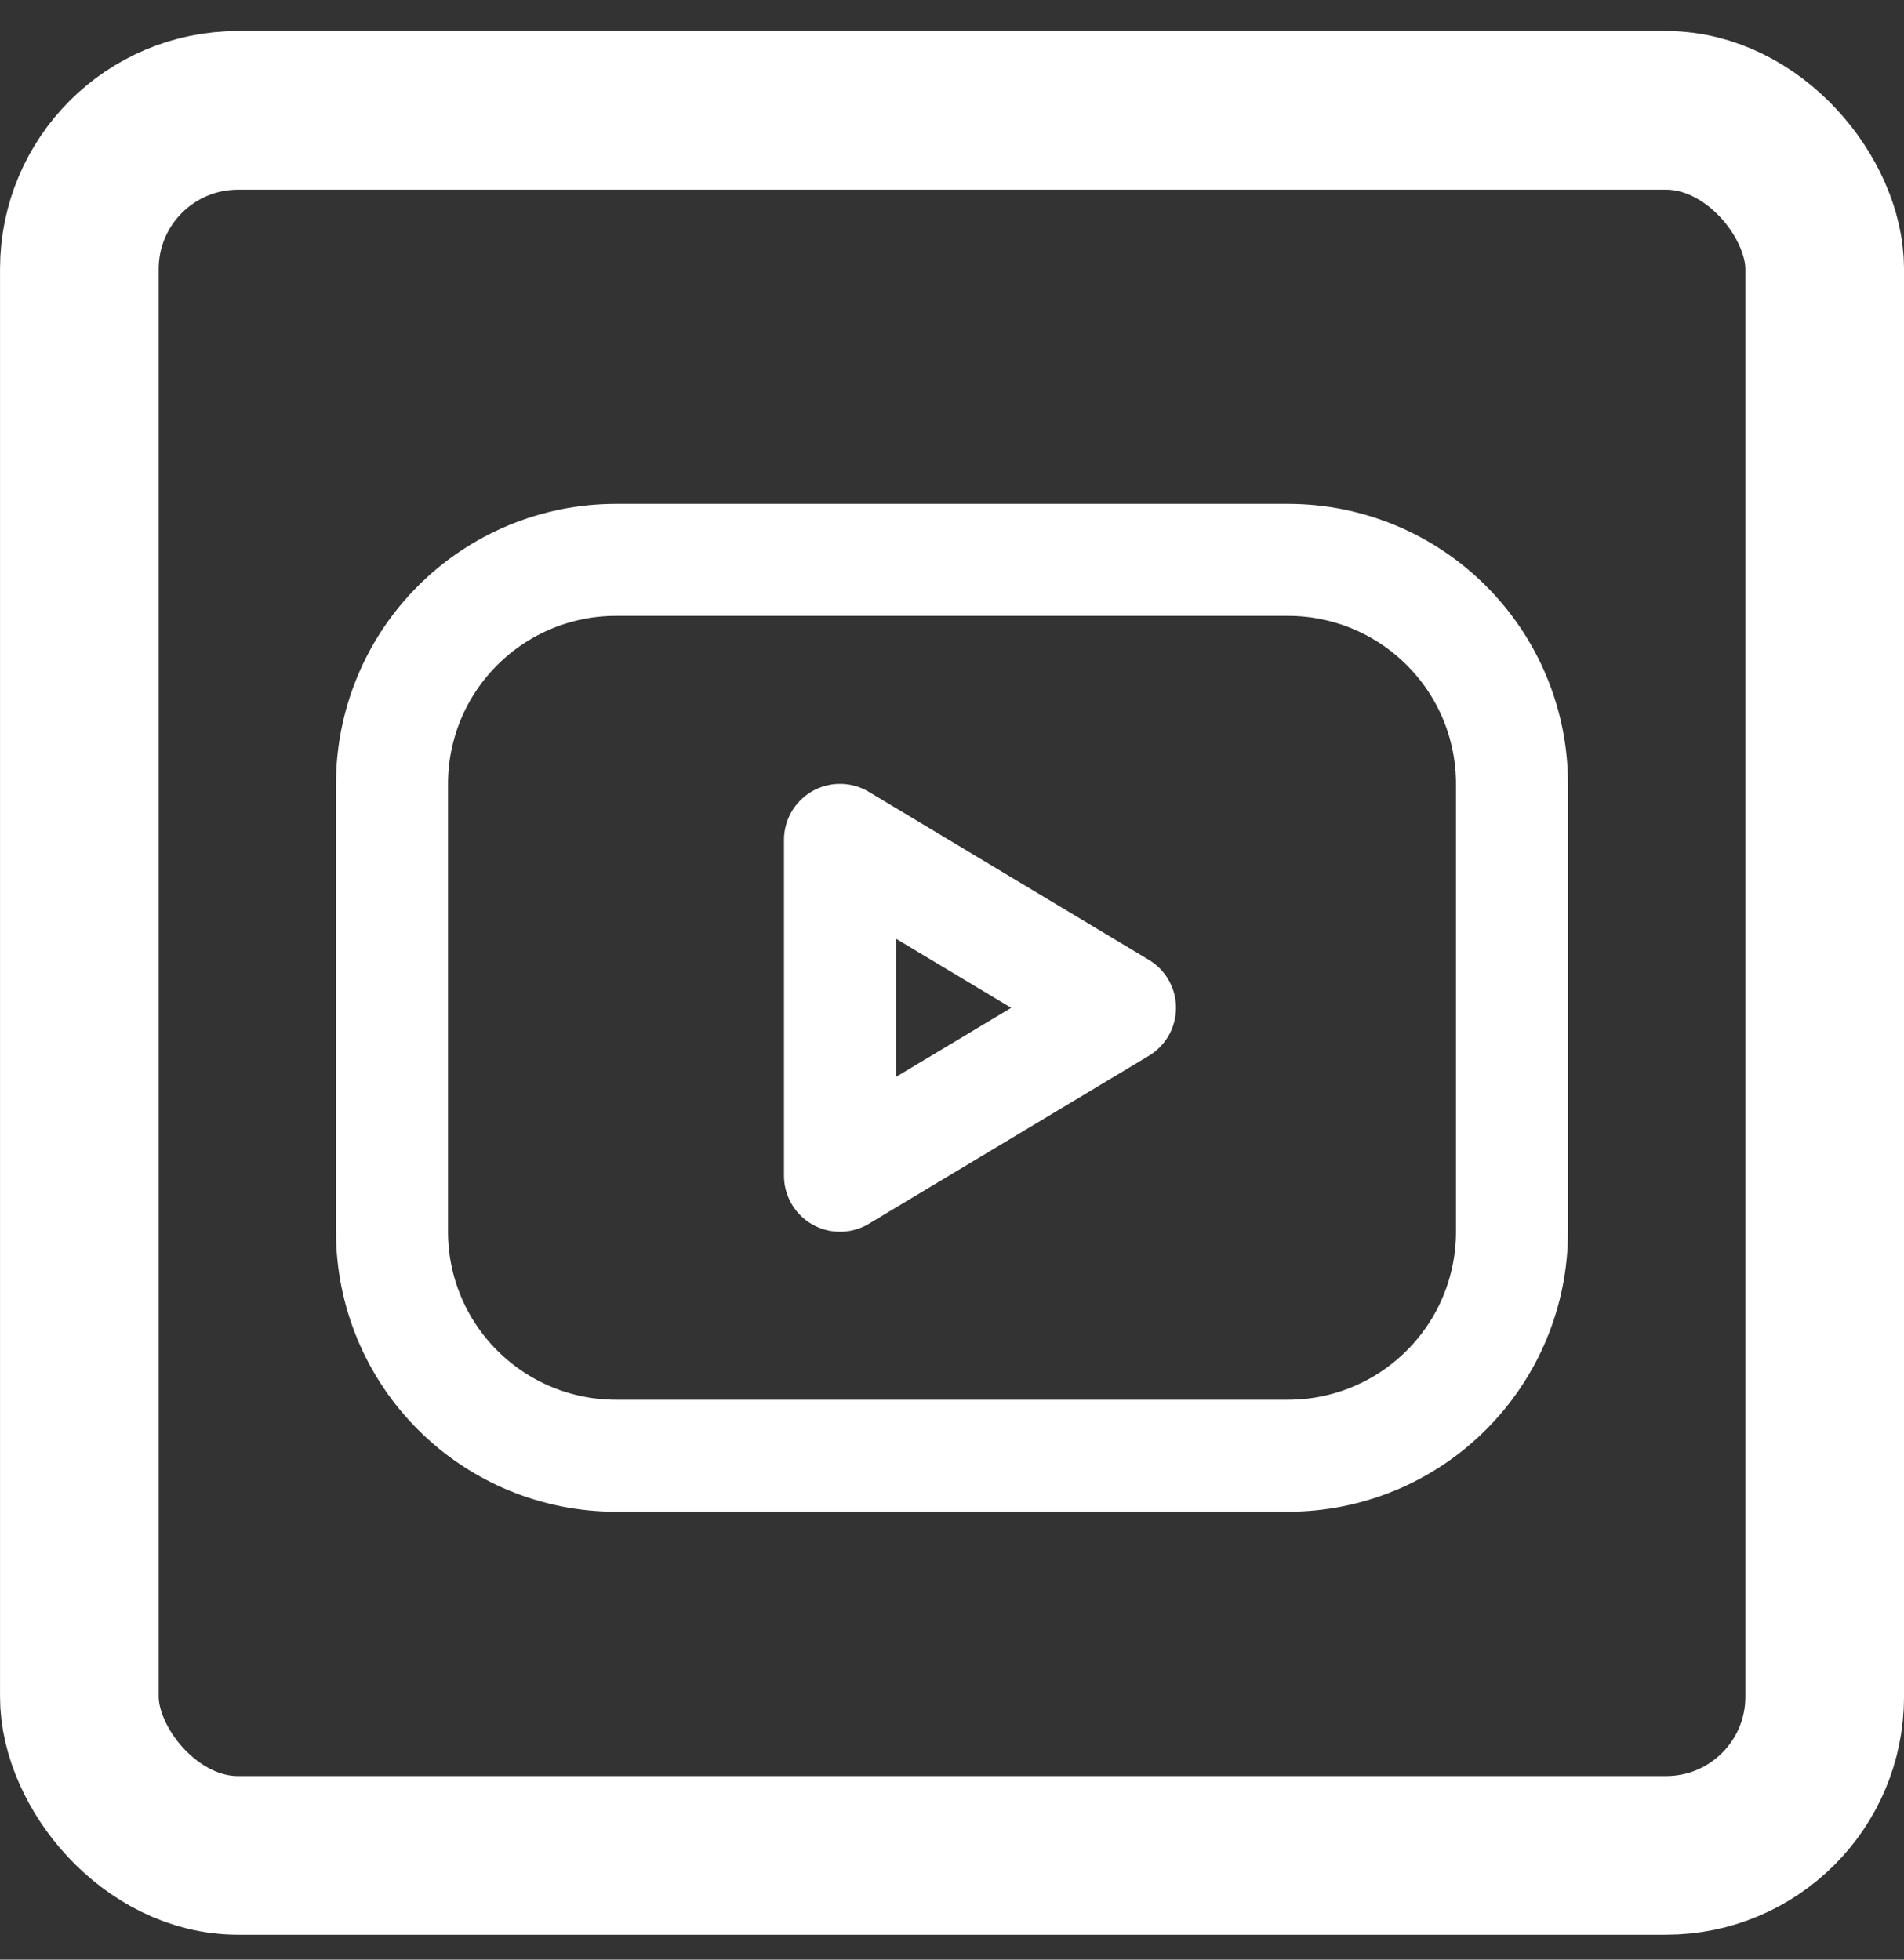
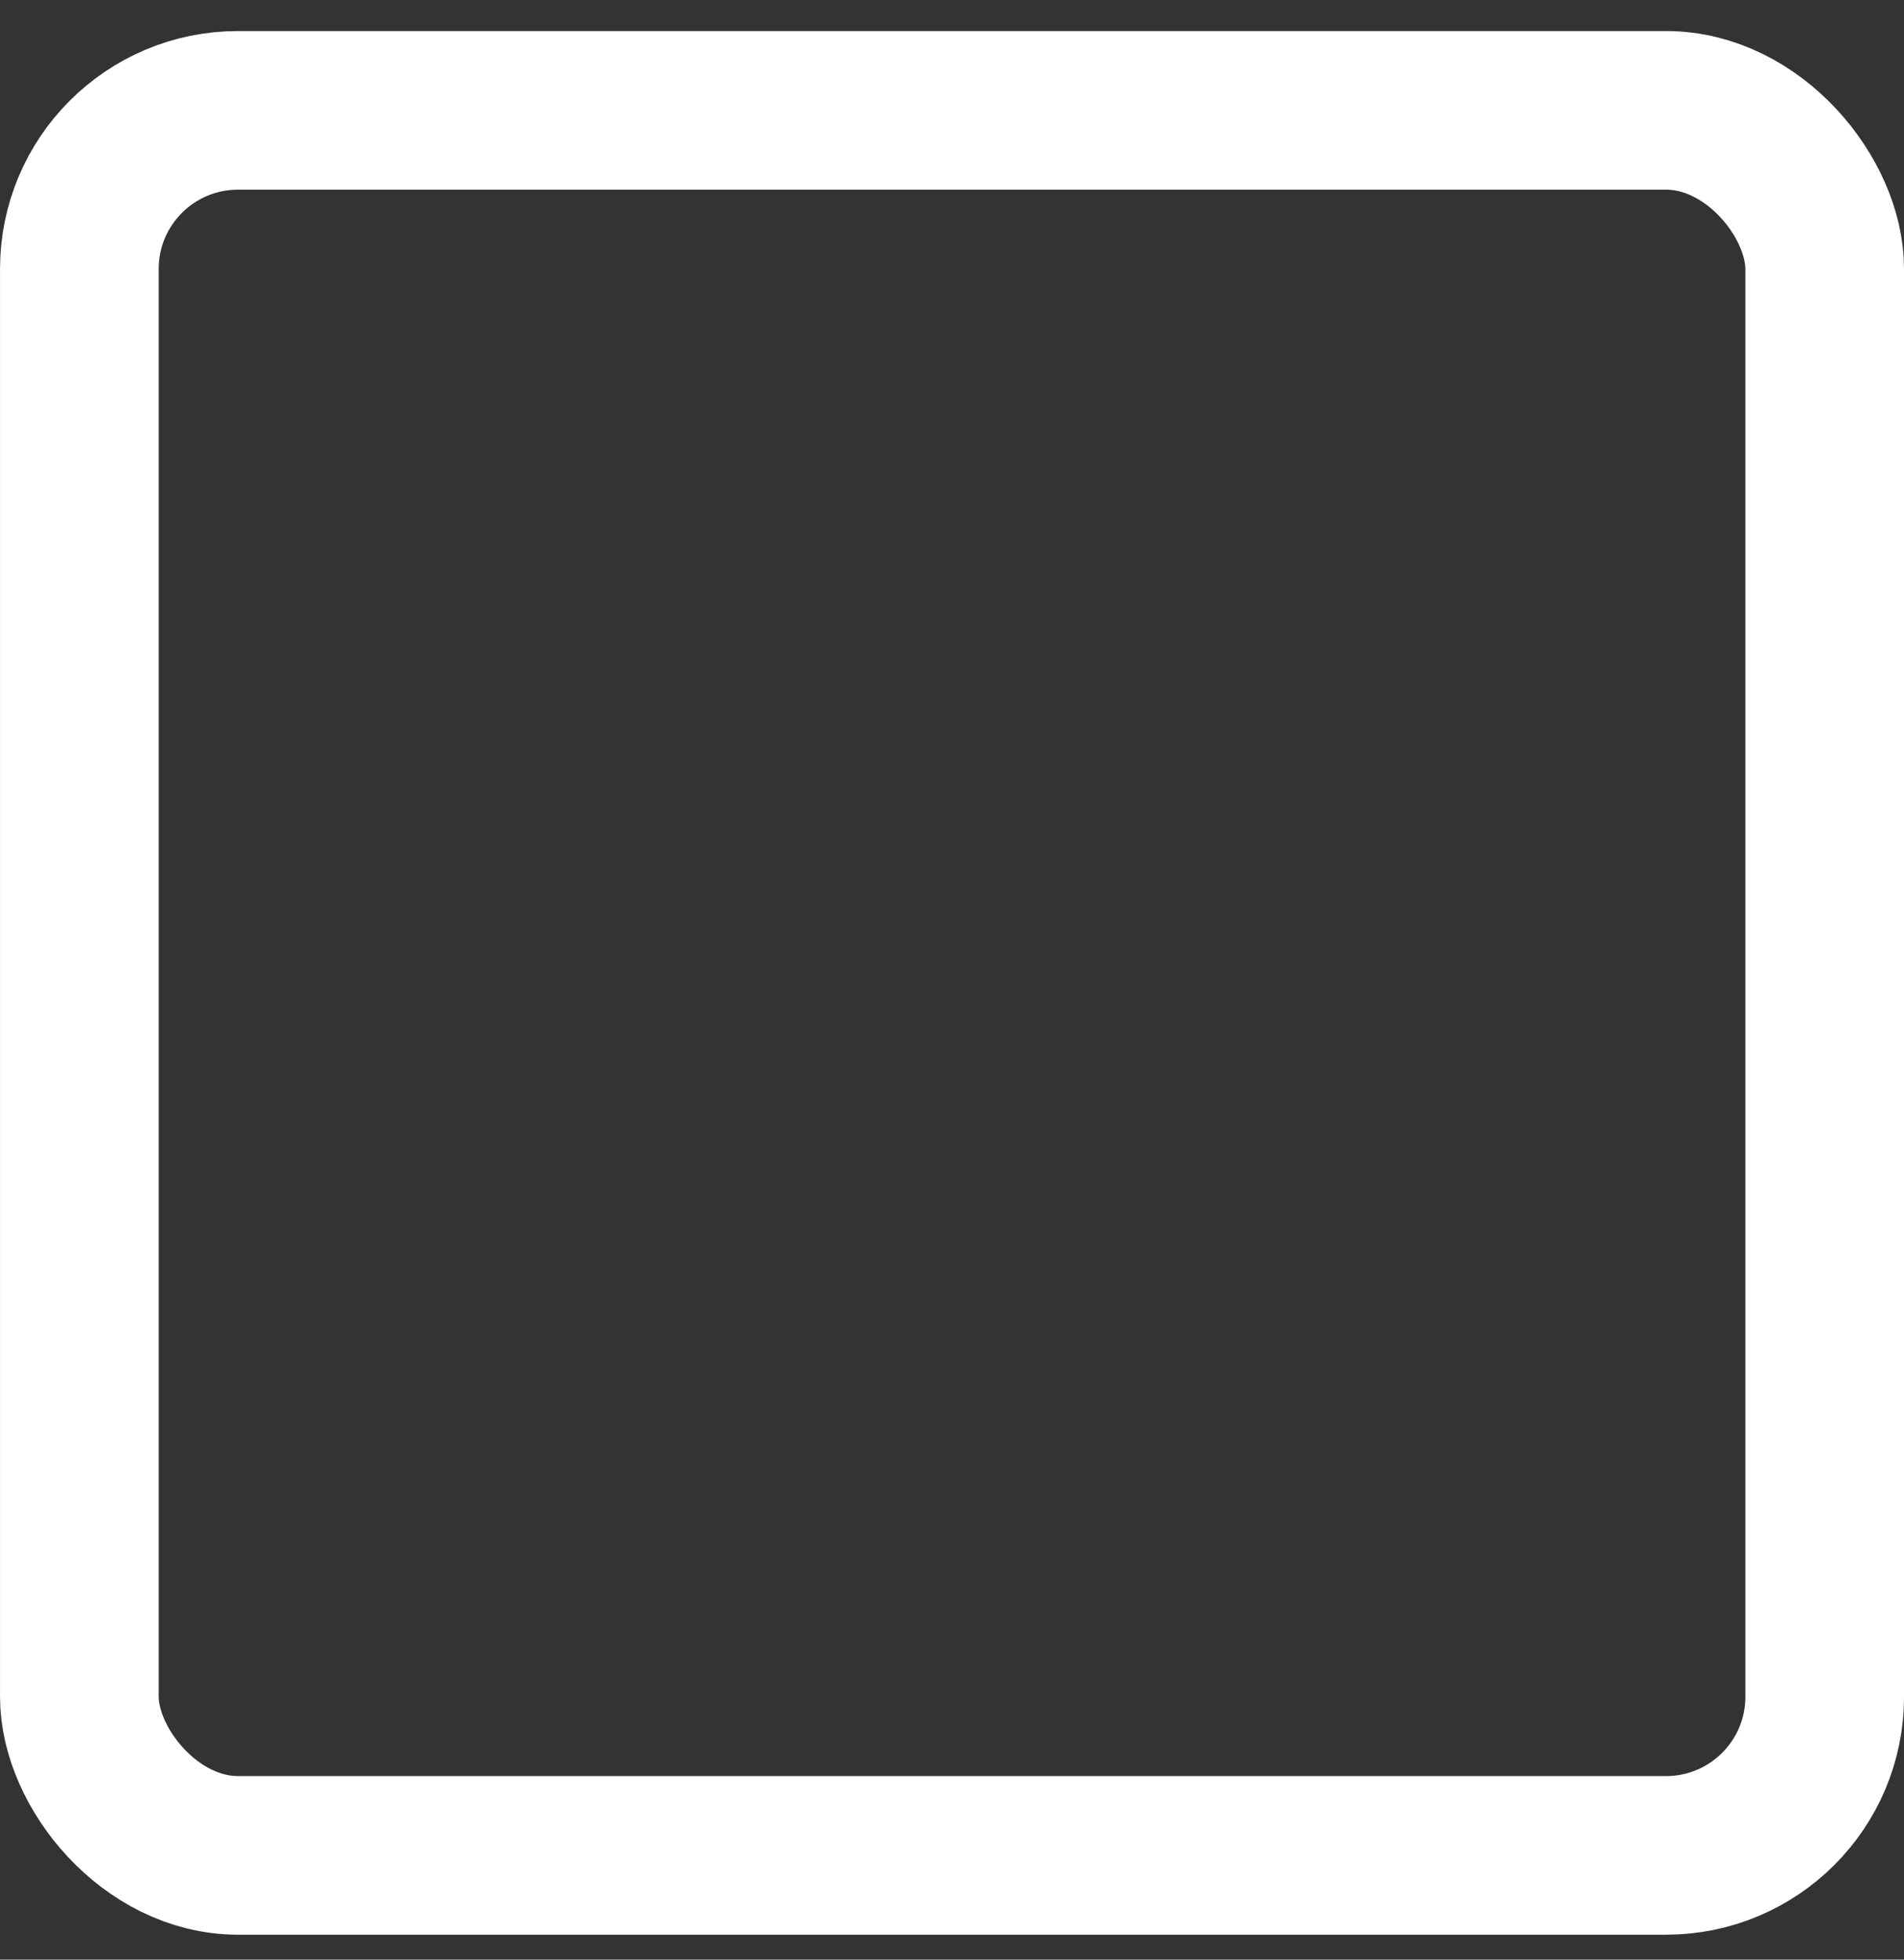
<svg xmlns="http://www.w3.org/2000/svg" width="34" height="35" viewBox="0 0 34 35" fill="none">
  <rect x="0" y="0" width="34" height="35" fill="#333333" stroke="none" />
  <rect x="1.417" y="1.971" width="31.167" height="31.167" rx="2.833" stroke="white" stroke-width="2.833" />
  <g clip-path="url(#clip0_67_1194)">
    <g clip-path="url(#clip1_67_1194)">
      <path d="M7 14C7 12.939 7.421 11.922 8.172 11.172C8.922 10.421 9.939 10 11 10H23C24.061 10 25.078 10.421 25.828 11.172C26.579 11.922 27 12.939 27 14V22C27 23.061 26.579 24.078 25.828 24.828C25.078 25.579 24.061 26 23 26H11C9.939 26 8.922 25.579 8.172 24.828C7.421 24.078 7 23.061 7 22V14Z" stroke="white" stroke-width="2" stroke-linecap="round" stroke-linejoin="round" />
      <path d="M15 15L20 18L15 21V15Z" stroke="white" stroke-width="2" stroke-linecap="round" stroke-linejoin="round" />
    </g>
  </g>
  <defs>
    <clipPath id="clip0_67_1194">
      <rect width="24" height="24" fill="white" transform="translate(5 6)" />
    </clipPath>
    <clipPath id="clip1_67_1194">
-       <rect width="24" height="24" fill="white" transform="translate(5 6)" />
-     </clipPath>
+       </clipPath>
  </defs>
</svg>